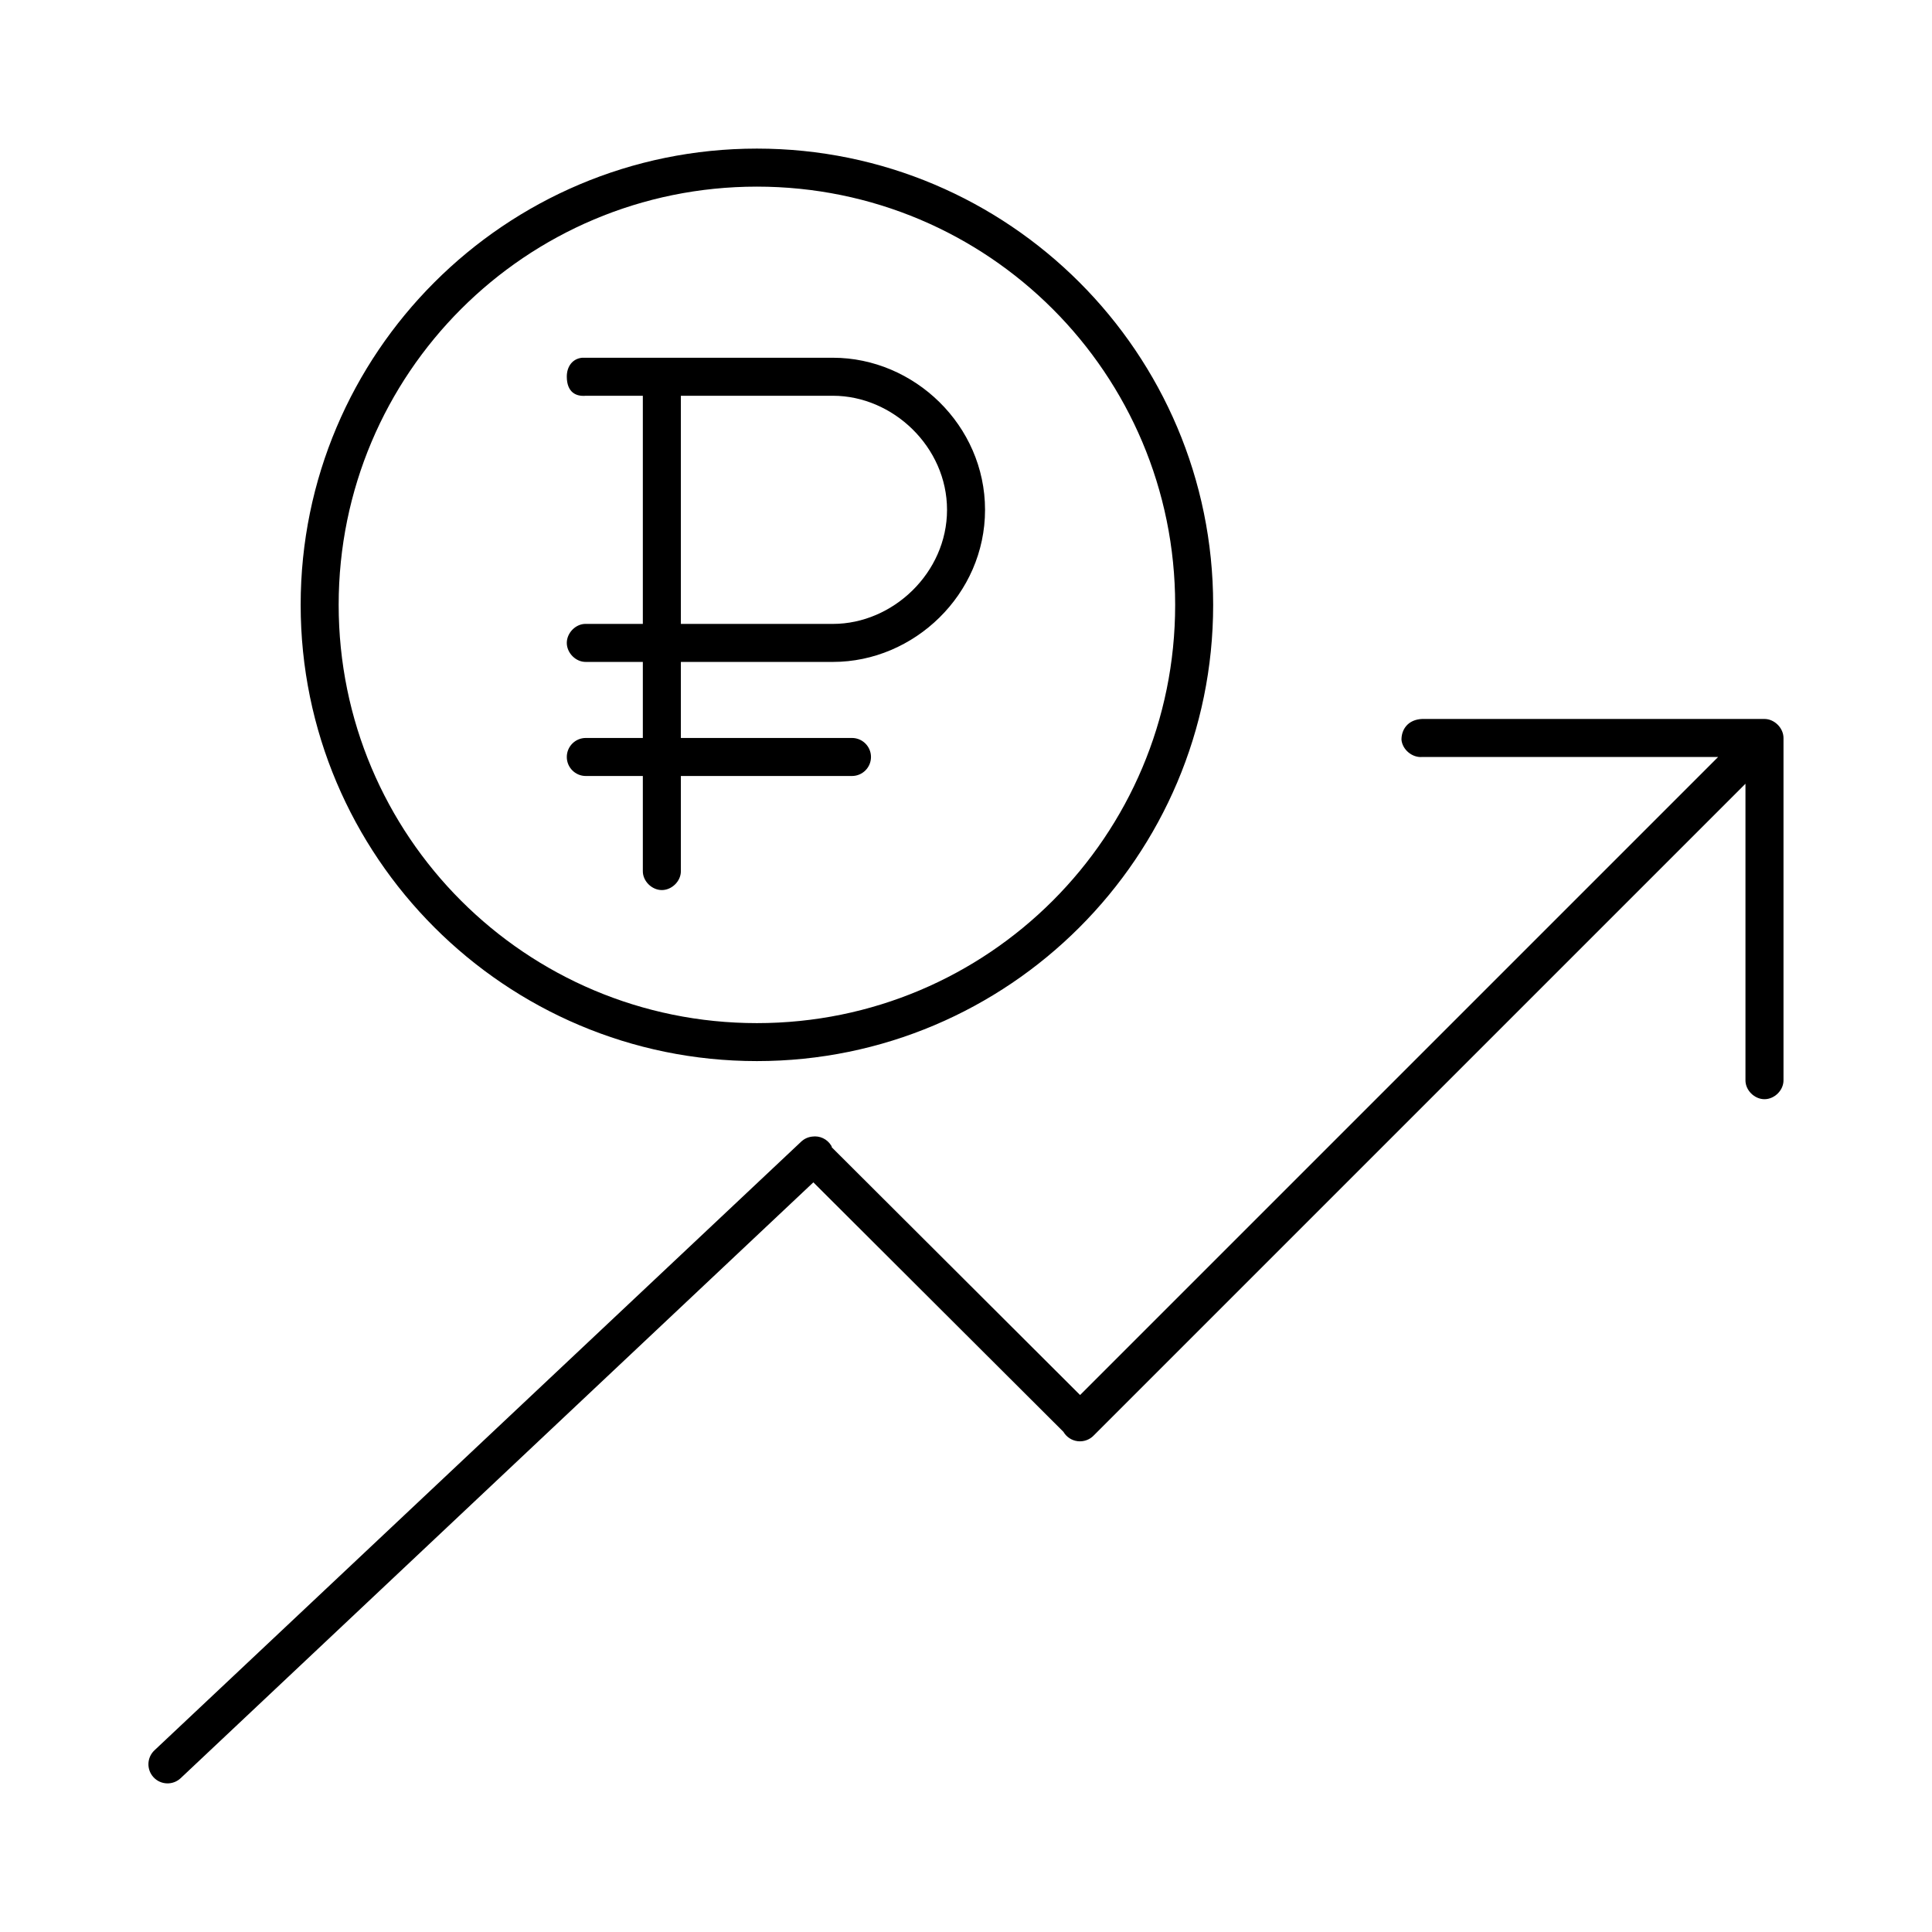
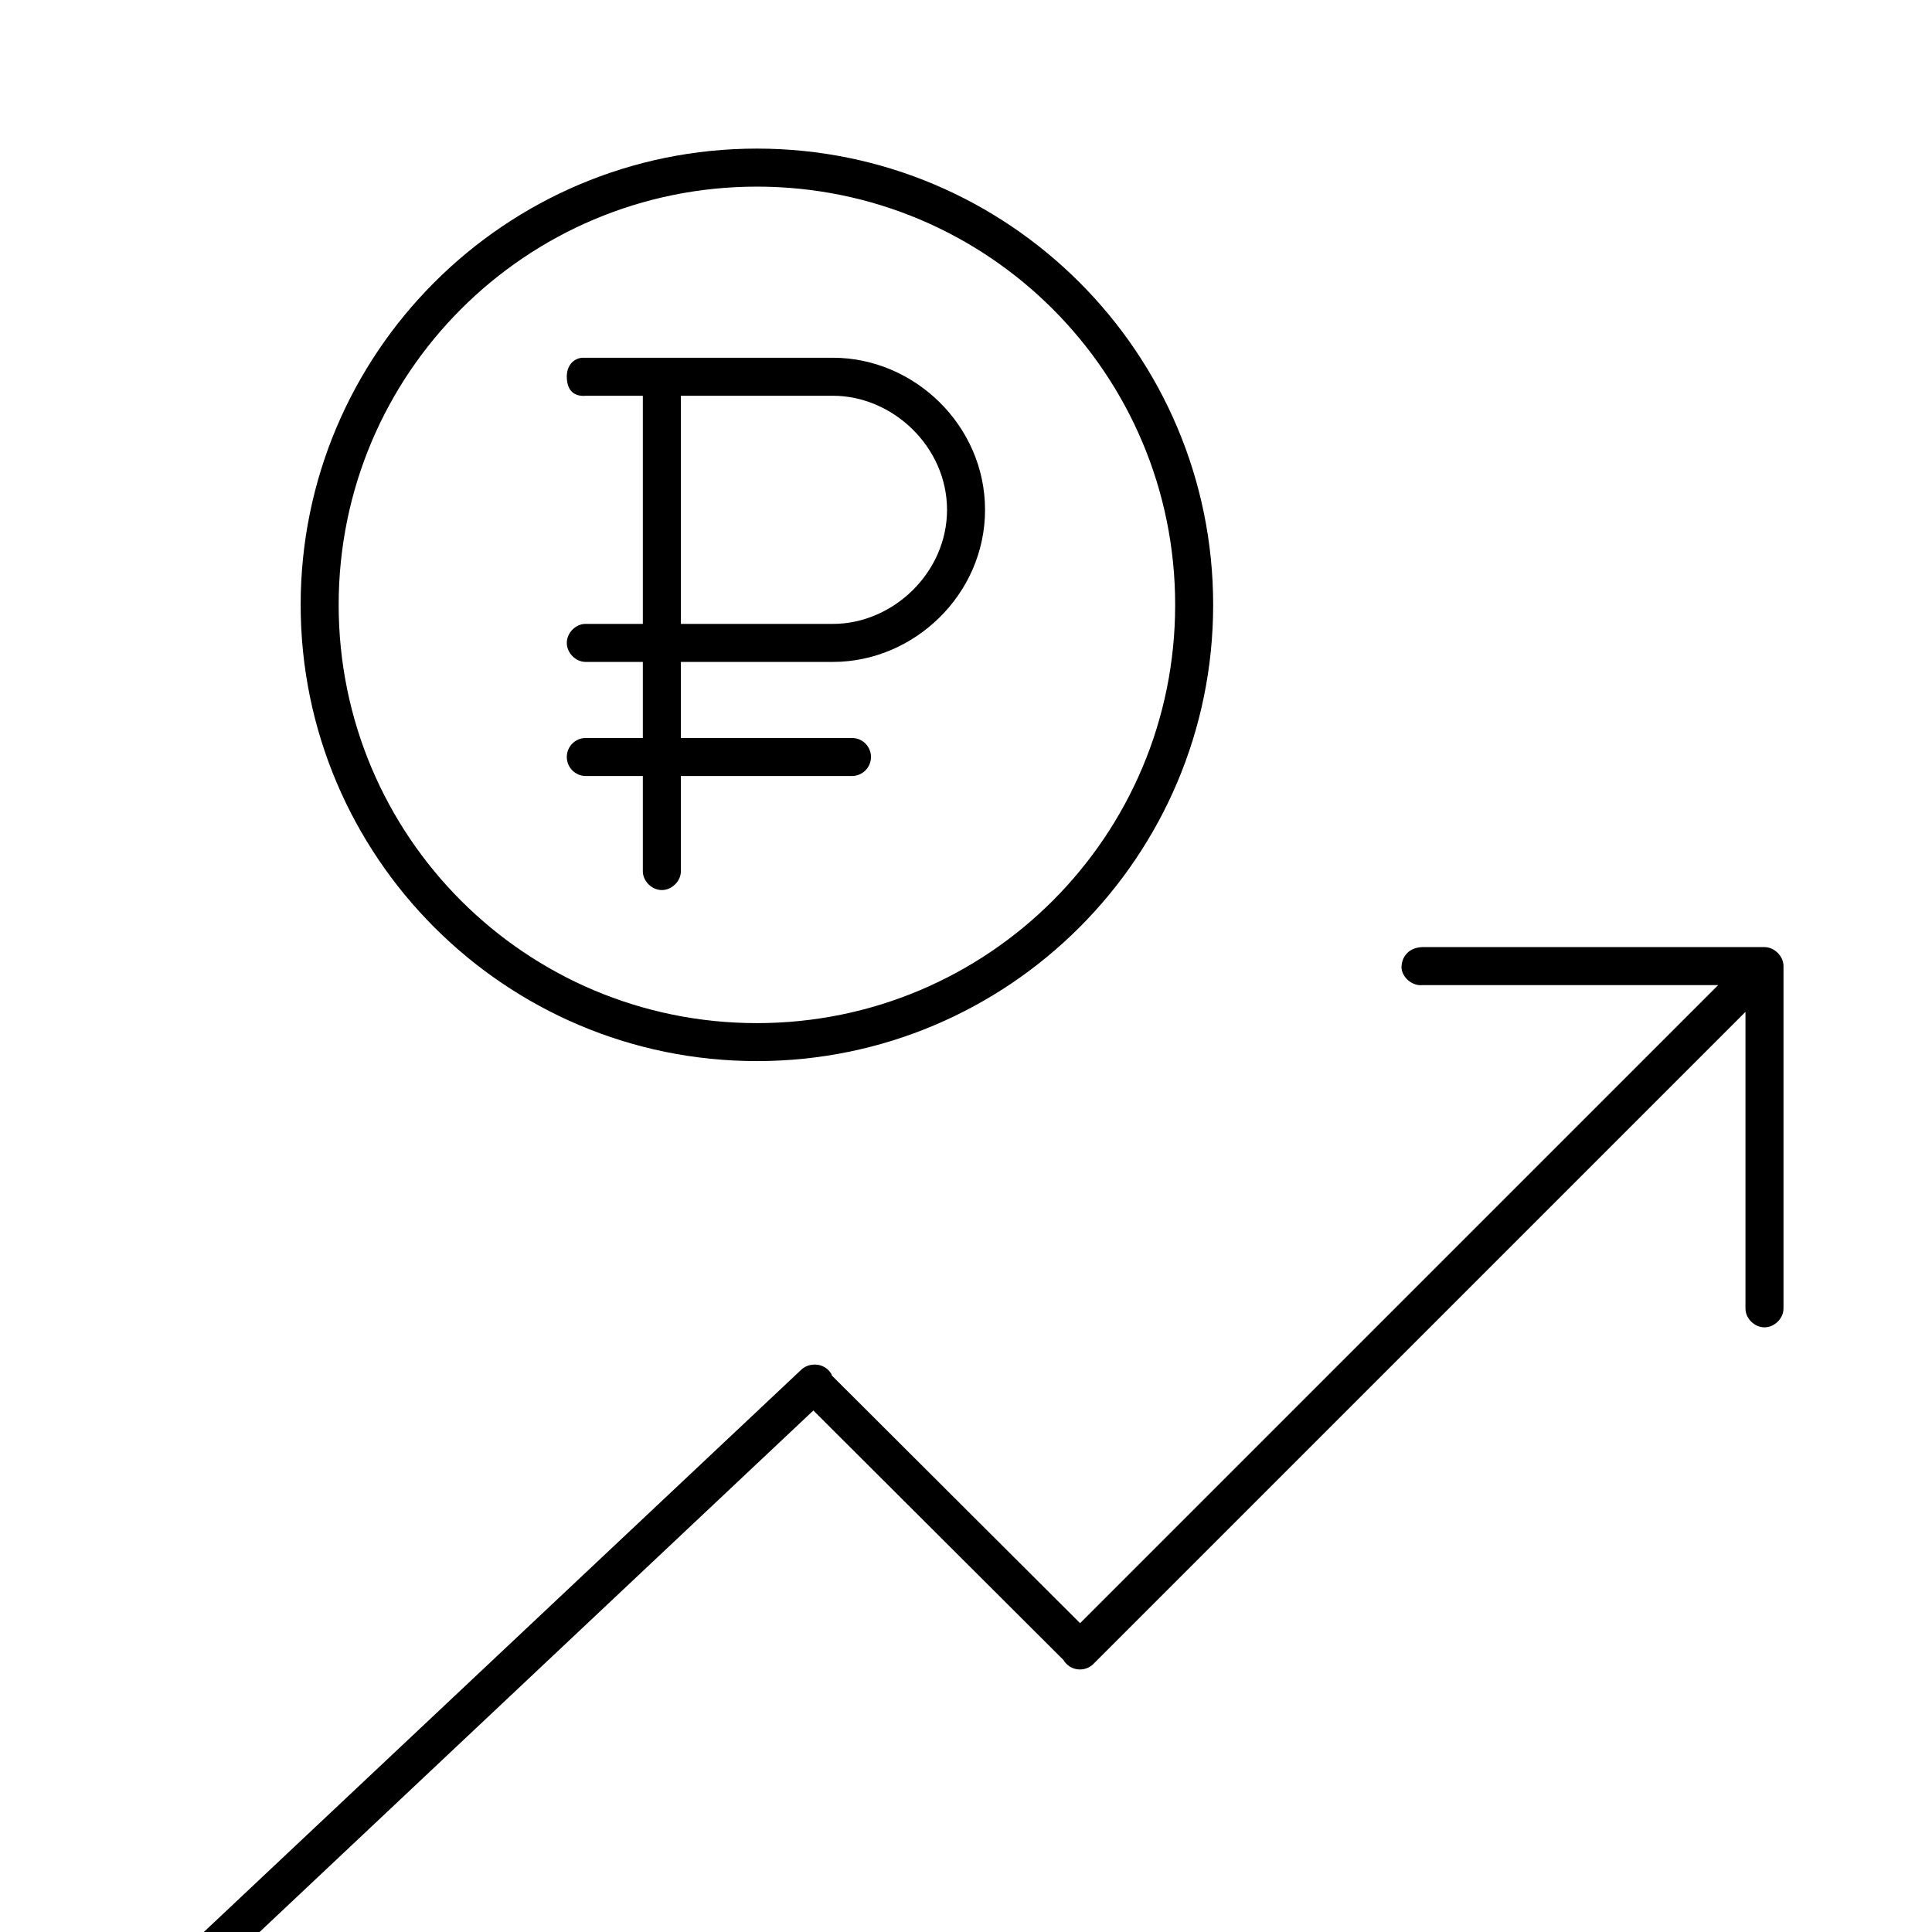
<svg xmlns="http://www.w3.org/2000/svg" fill="#000000" width="800px" height="800px" version="1.1" viewBox="144 144 512 512">
-   <path d="m344.59 183.38c-66.719 0-120.91 54.195-120.91 120.91s54.195 120.91 120.91 120.91 120.91-54.195 120.91-120.91-54.195-120.91-120.91-120.91zm0 10.078c61.273 0 110.84 49.562 110.84 110.84 0 61.273-49.562 110.84-110.84 110.84-61.273 0-110.84-49.562-110.84-110.84 0-61.273 49.562-110.84 110.84-110.84zm-46.289 45.344c-2.637 0.246-4.109 2.387-4.094 5.039 0.023 4.082 2.398 5.285 5.039 5.039h15.113v60.457h-15.113c-2.66-0.051-5.039 2.375-5.039 5.039 0 2.66 2.375 5.074 5.039 5.039h15.113v20.152h-15.113c-2.781 0-5.039 2.254-5.039 5.039 0 2.781 2.254 5.039 5.039 5.039h15.113v25.191c-0.035 2.66 2.375 5.039 5.039 5.039 2.66 0 5.074-2.375 5.039-5.039v-25.191h45.344c2.781 0 5.039-2.254 5.039-5.039 0-2.781-2.254-5.039-5.039-5.039h-45.344v-20.152h40.305c21.512 0 40.305-17.914 40.305-40.305s-18.793-40.305-40.305-40.305h-66.441zm26.137 10.078h40.305c15.855 0 30.23 13.543 30.23 30.23s-14.375 30.23-30.23 30.23h-40.305zm196.48 85.648c-3.836 0.156-5.531 2.816-5.512 5.512 0.246 2.637 2.871 4.812 5.512 4.566h78.406l-169.09 169.09-65.809-65.652v-0.004-0.156l-0.156-0.312h-0.004c-1.051-1.727-3.035-2.656-5.035-2.363-1.129 0.121-2.184 0.621-2.992 1.418l-171.3 161.22c-2.043 1.914-2.148 5.121-0.234 7.164 1.91 2.043 5.117 2.148 7.164 0.234l167.68-157.91 66.281 66.125-0.004 0.004c0.805 1.371 2.203 2.285 3.781 2.469 1.578 0.188 3.152-0.379 4.25-1.523l172.71-172.71v78.562c-0.035 2.66 2.375 5.039 5.039 5.039 2.66 0 5.074-2.375 5.039-5.039v-90.688c0-2.637-2.398-5.039-5.039-5.039h-90.688z" />
+   <path d="m344.59 183.38c-66.719 0-120.91 54.195-120.91 120.91s54.195 120.91 120.91 120.91 120.91-54.195 120.91-120.91-54.195-120.91-120.91-120.91zm0 10.078c61.273 0 110.84 49.562 110.84 110.84 0 61.273-49.562 110.84-110.84 110.84-61.273 0-110.84-49.562-110.84-110.84 0-61.273 49.562-110.84 110.84-110.84zm-46.289 45.344c-2.637 0.246-4.109 2.387-4.094 5.039 0.023 4.082 2.398 5.285 5.039 5.039h15.113v60.457h-15.113c-2.66-0.051-5.039 2.375-5.039 5.039 0 2.66 2.375 5.074 5.039 5.039h15.113v20.152h-15.113c-2.781 0-5.039 2.254-5.039 5.039 0 2.781 2.254 5.039 5.039 5.039h15.113v25.191c-0.035 2.66 2.375 5.039 5.039 5.039 2.66 0 5.074-2.375 5.039-5.039v-25.191h45.344c2.781 0 5.039-2.254 5.039-5.039 0-2.781-2.254-5.039-5.039-5.039h-45.344v-20.152h40.305c21.512 0 40.305-17.914 40.305-40.305s-18.793-40.305-40.305-40.305h-66.441zm26.137 10.078h40.305c15.855 0 30.23 13.543 30.23 30.23s-14.375 30.23-30.23 30.23h-40.305m196.48 85.648c-3.836 0.156-5.531 2.816-5.512 5.512 0.246 2.637 2.871 4.812 5.512 4.566h78.406l-169.09 169.09-65.809-65.652v-0.004-0.156l-0.156-0.312h-0.004c-1.051-1.727-3.035-2.656-5.035-2.363-1.129 0.121-2.184 0.621-2.992 1.418l-171.3 161.22c-2.043 1.914-2.148 5.121-0.234 7.164 1.91 2.043 5.117 2.148 7.164 0.234l167.68-157.91 66.281 66.125-0.004 0.004c0.805 1.371 2.203 2.285 3.781 2.469 1.578 0.188 3.152-0.379 4.25-1.523l172.71-172.71v78.562c-0.035 2.66 2.375 5.039 5.039 5.039 2.66 0 5.074-2.375 5.039-5.039v-90.688c0-2.637-2.398-5.039-5.039-5.039h-90.688z" />
</svg>